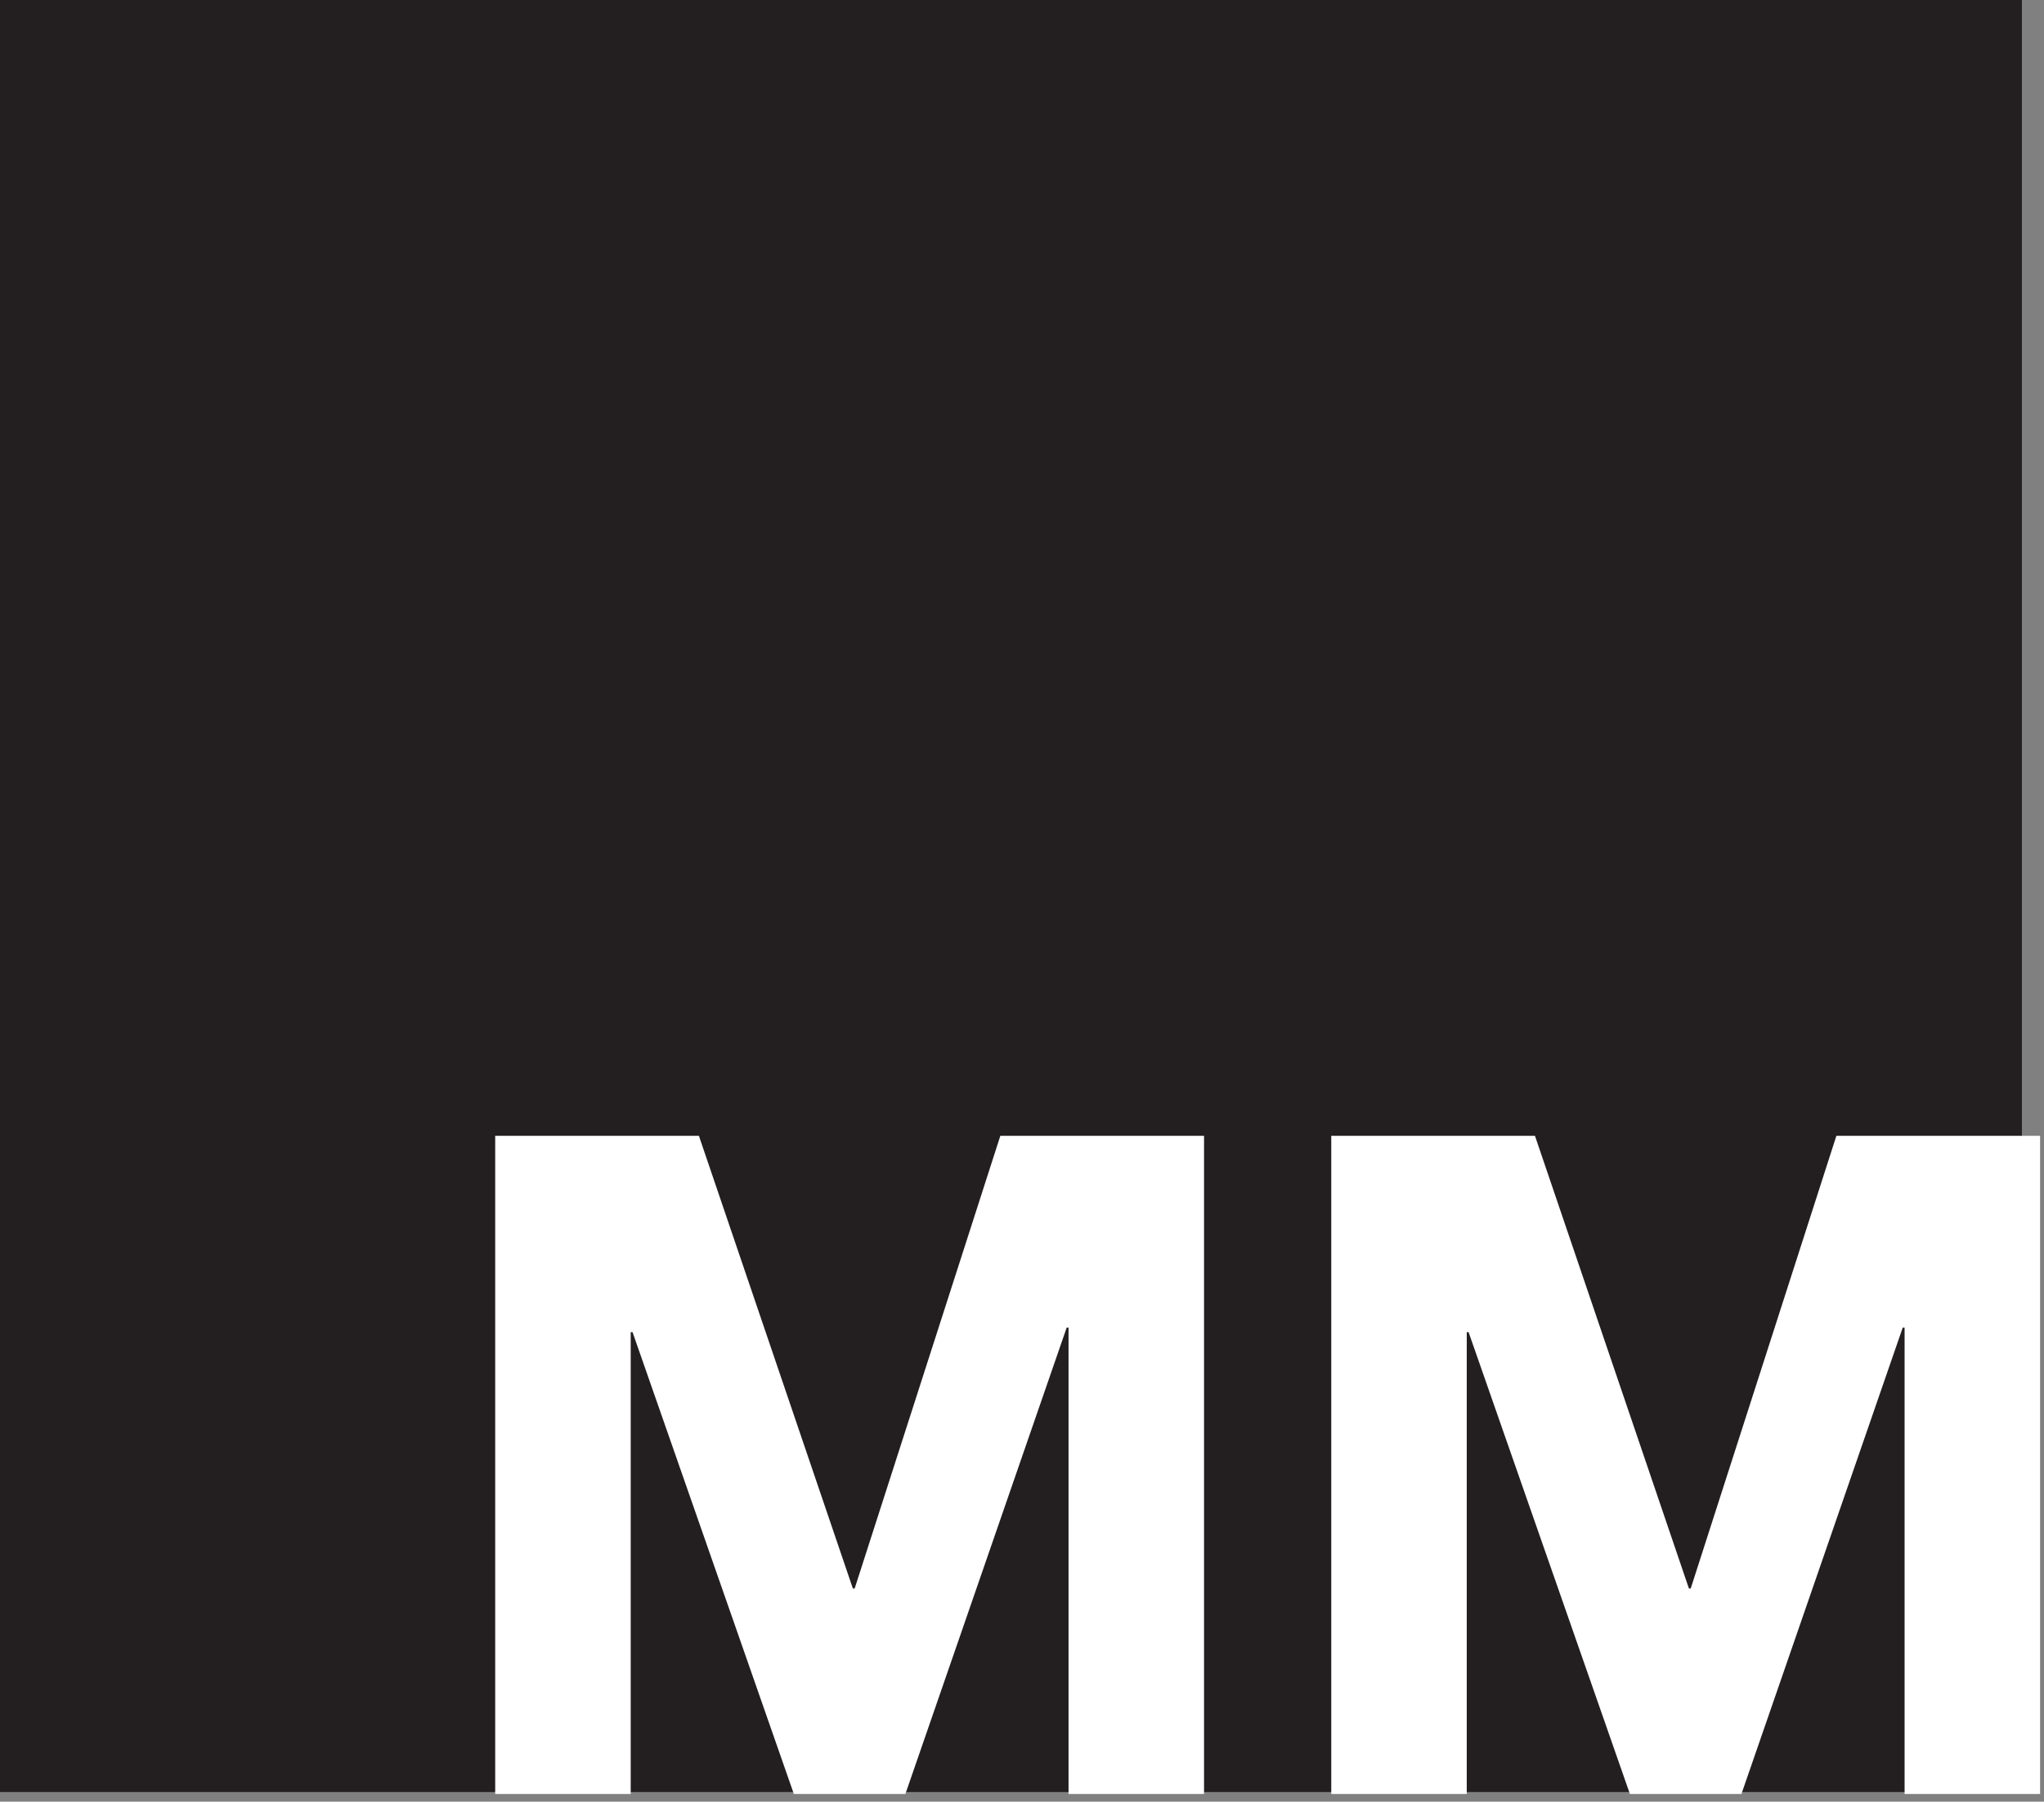
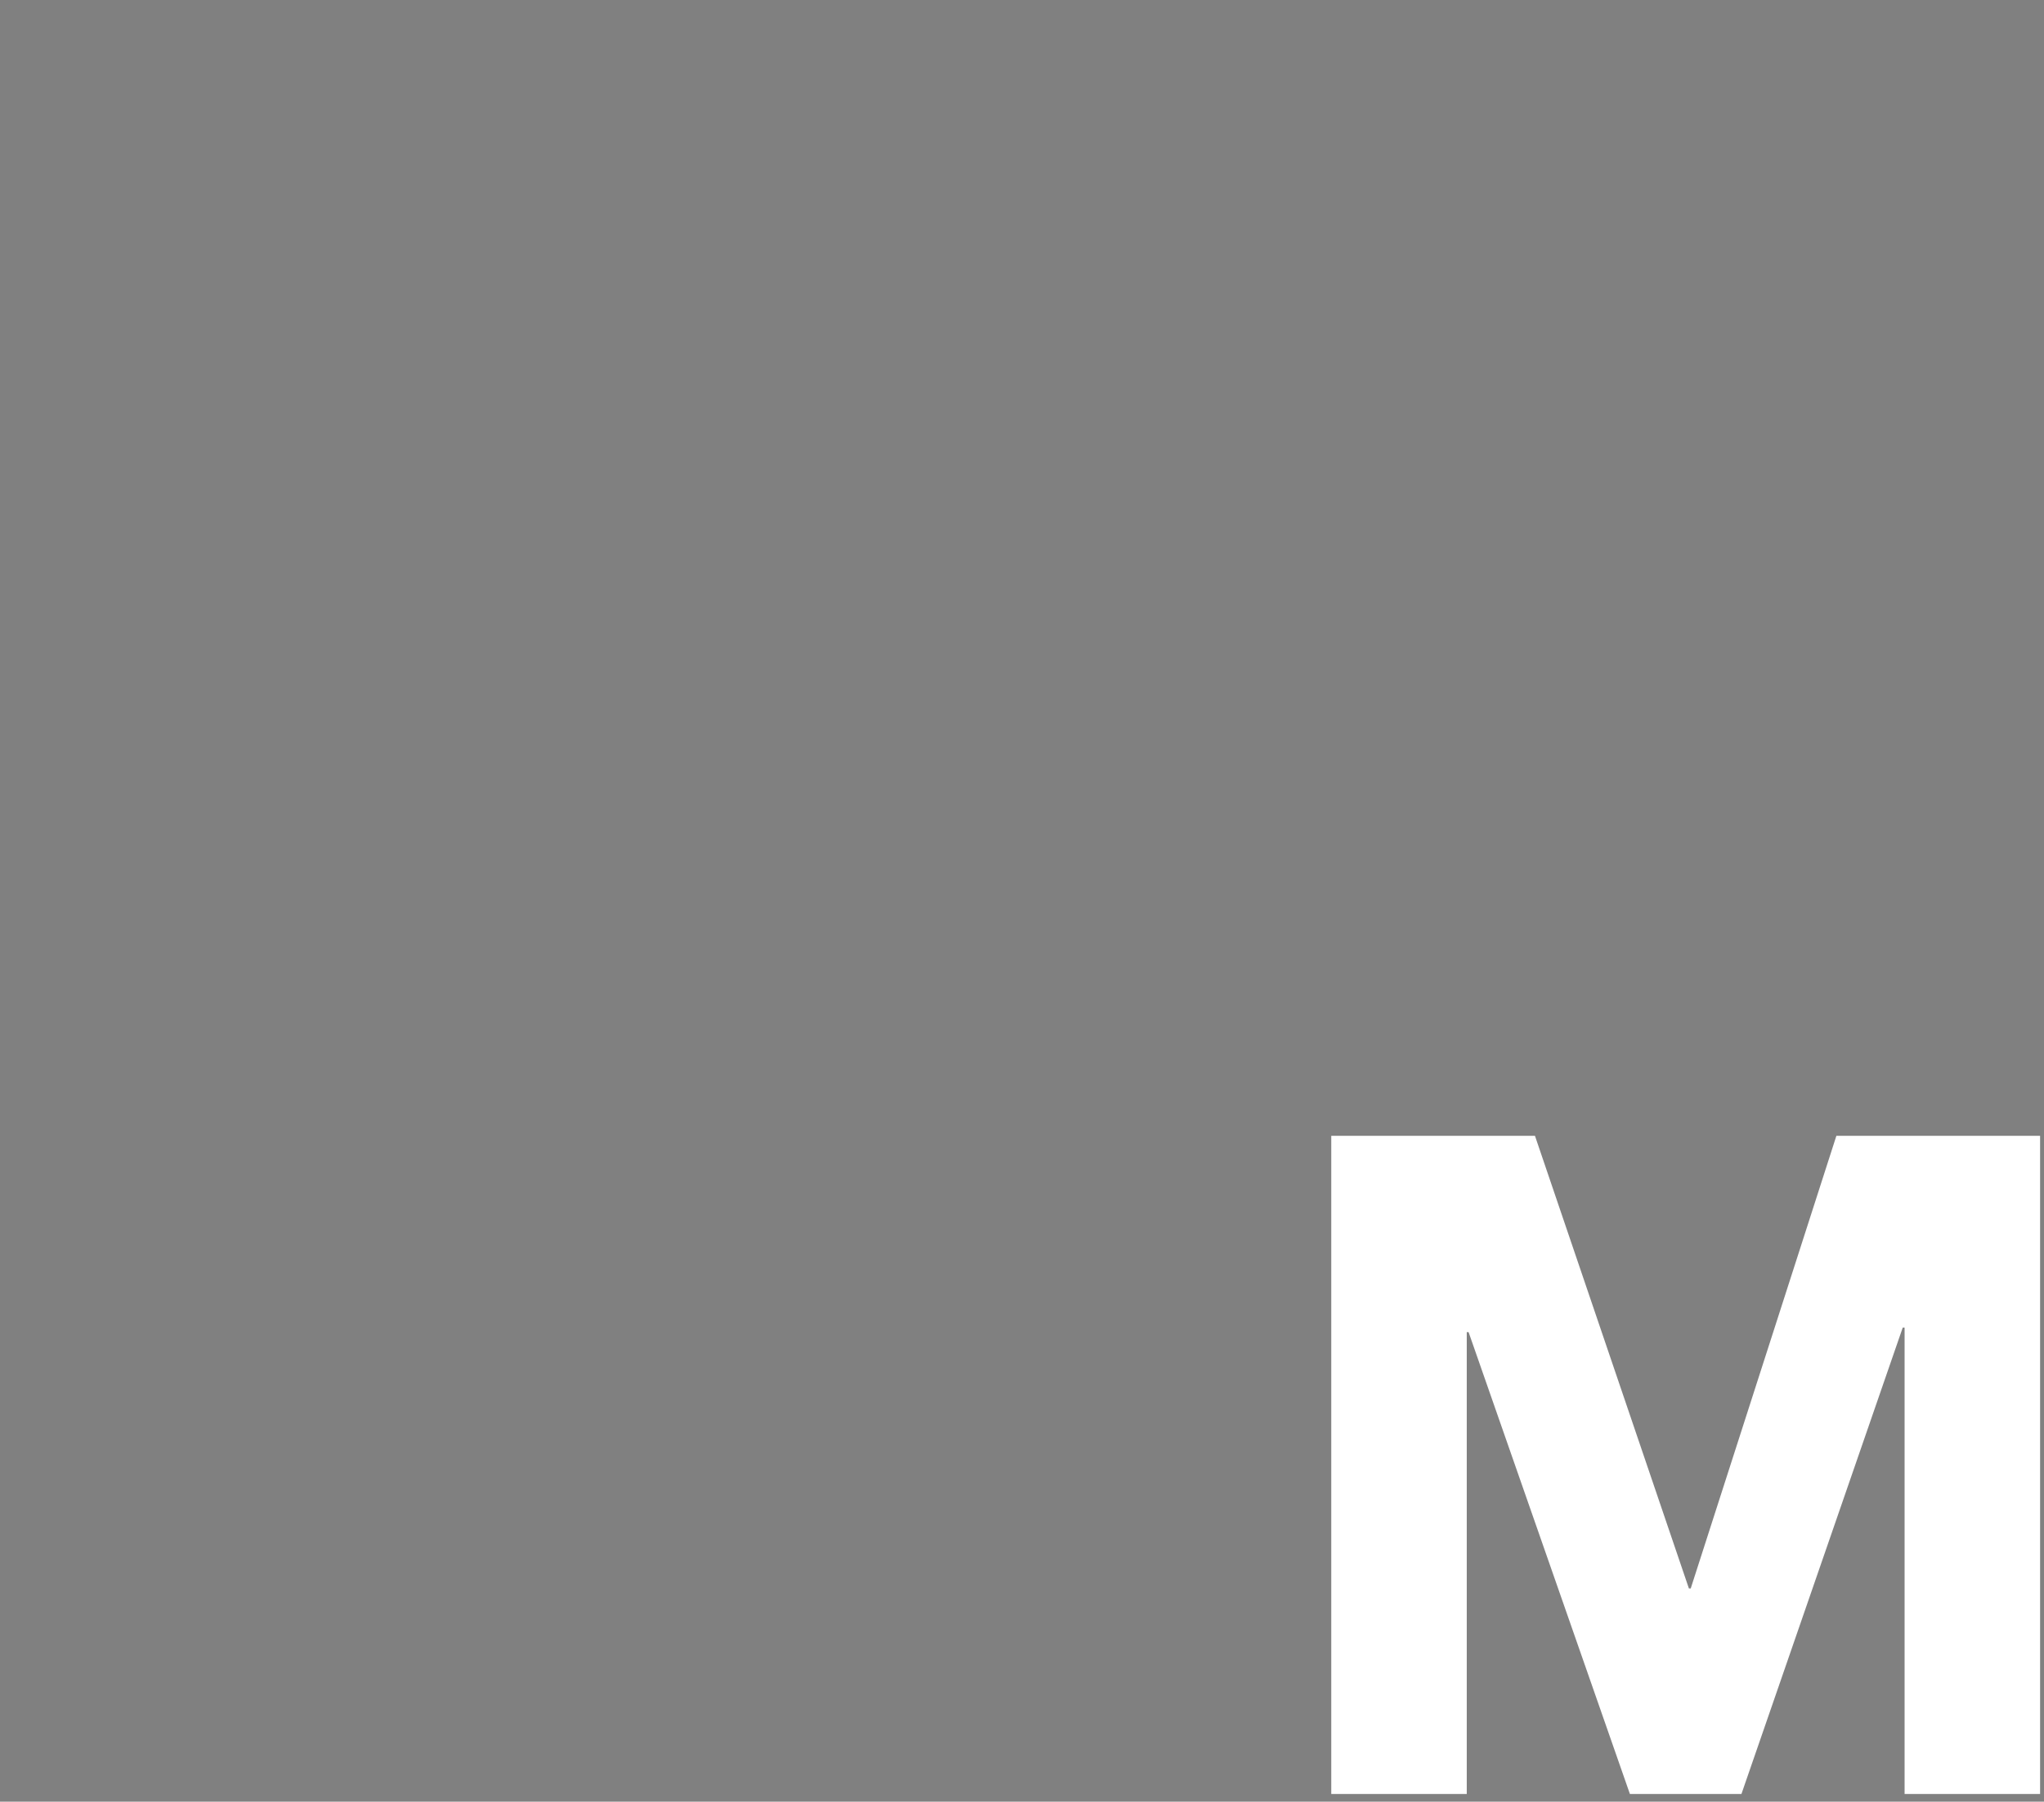
<svg xmlns="http://www.w3.org/2000/svg" width="100%" height="100%" viewBox="0 0 194 171" version="1.1" xml:space="preserve" style="fill-rule:evenodd;clip-rule:evenodd;stroke-linejoin:round;stroke-miterlimit:1.414;">
  <rect x="0" y="0" width="194" height="171" fill="#808080" stroke="none" />
-   <rect x="0" y="0" width="191.901" height="170.084" style="fill:#231f20;" />
-   <path d="M66.335,107.803l14.61,42.956l0.175,0l13.823,-42.956l19.335,0l0,62.466l-12.861,0l0,-44.268l-0.175,0l-15.31,44.268l-10.586,0l-15.31,-43.831l-0.175,0l0,43.831l-12.861,0l0,-62.466l19.335,0Z" style="fill:#fff;fill-rule:nonzero;" />
  <path d="M145.686,107.803l14.61,42.956l0.175,0l13.823,-42.956l19.335,0l0,62.466l-12.861,0l0,-44.268l-0.175,0l-15.31,44.268l-10.586,0l-15.31,-43.831l-0.175,0l0,43.831l-12.861,0l0,-62.466l19.335,0Z" style="fill:#fff;fill-rule:nonzero;" />
</svg>